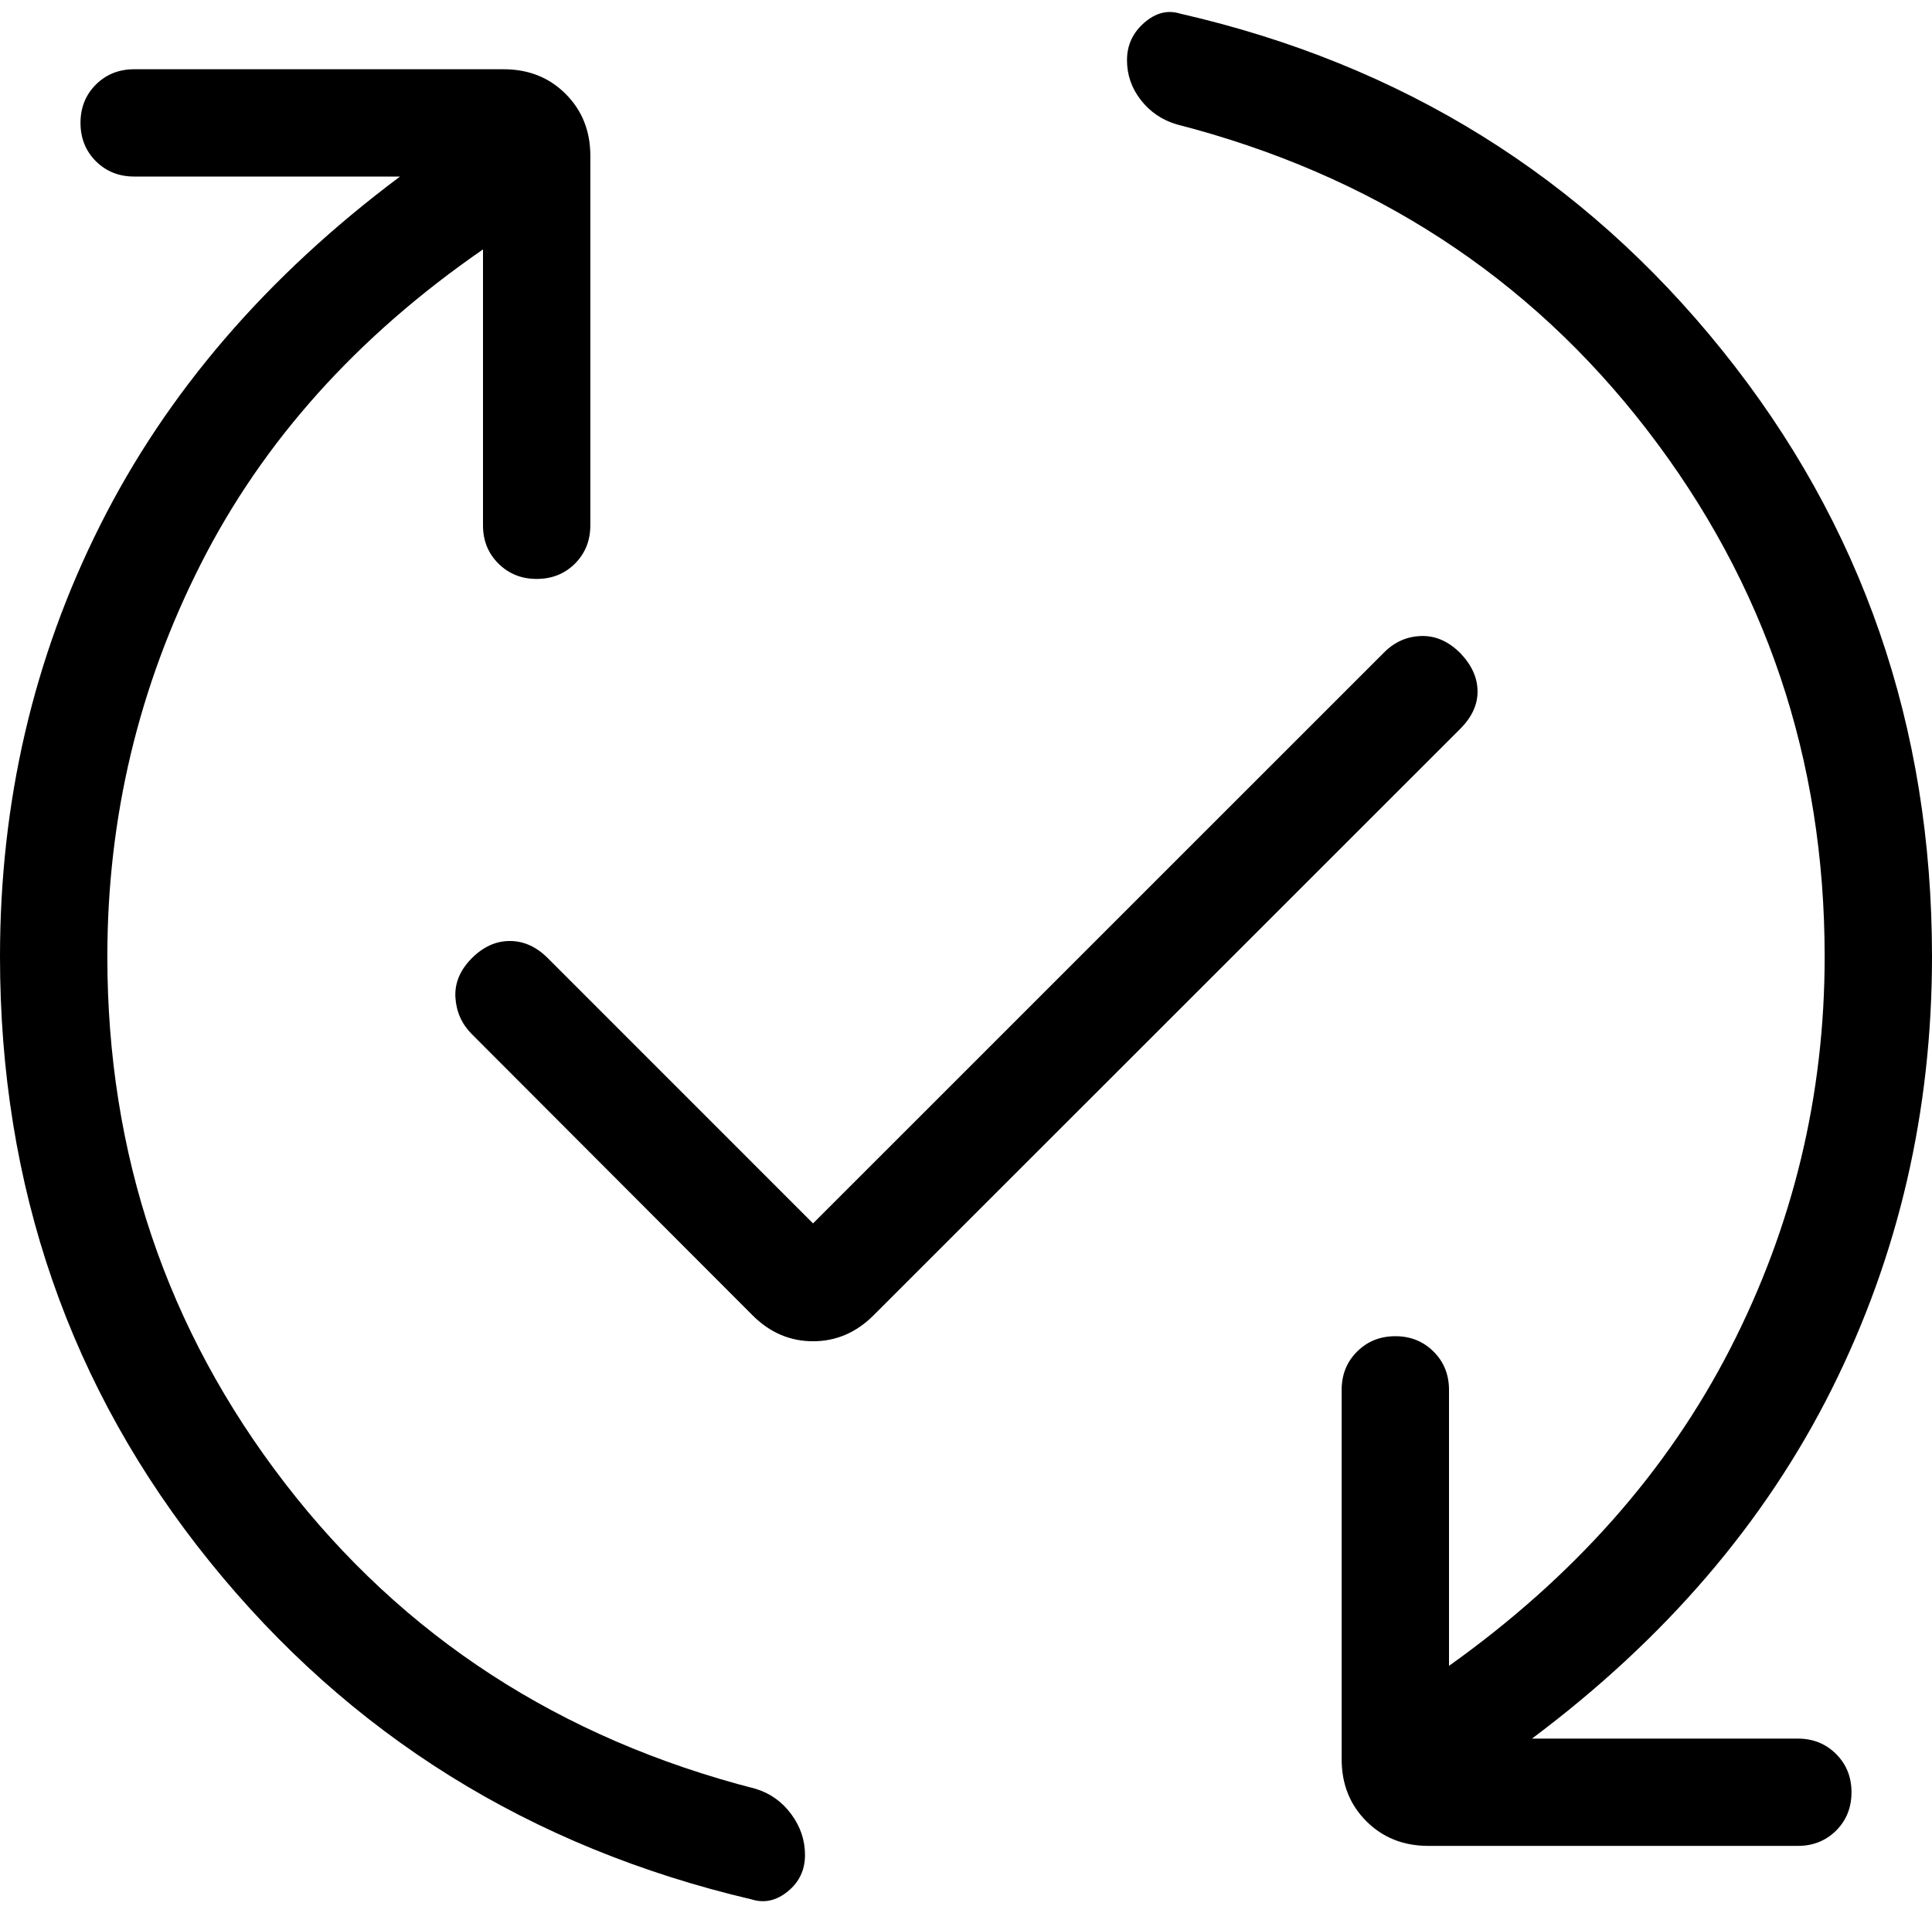
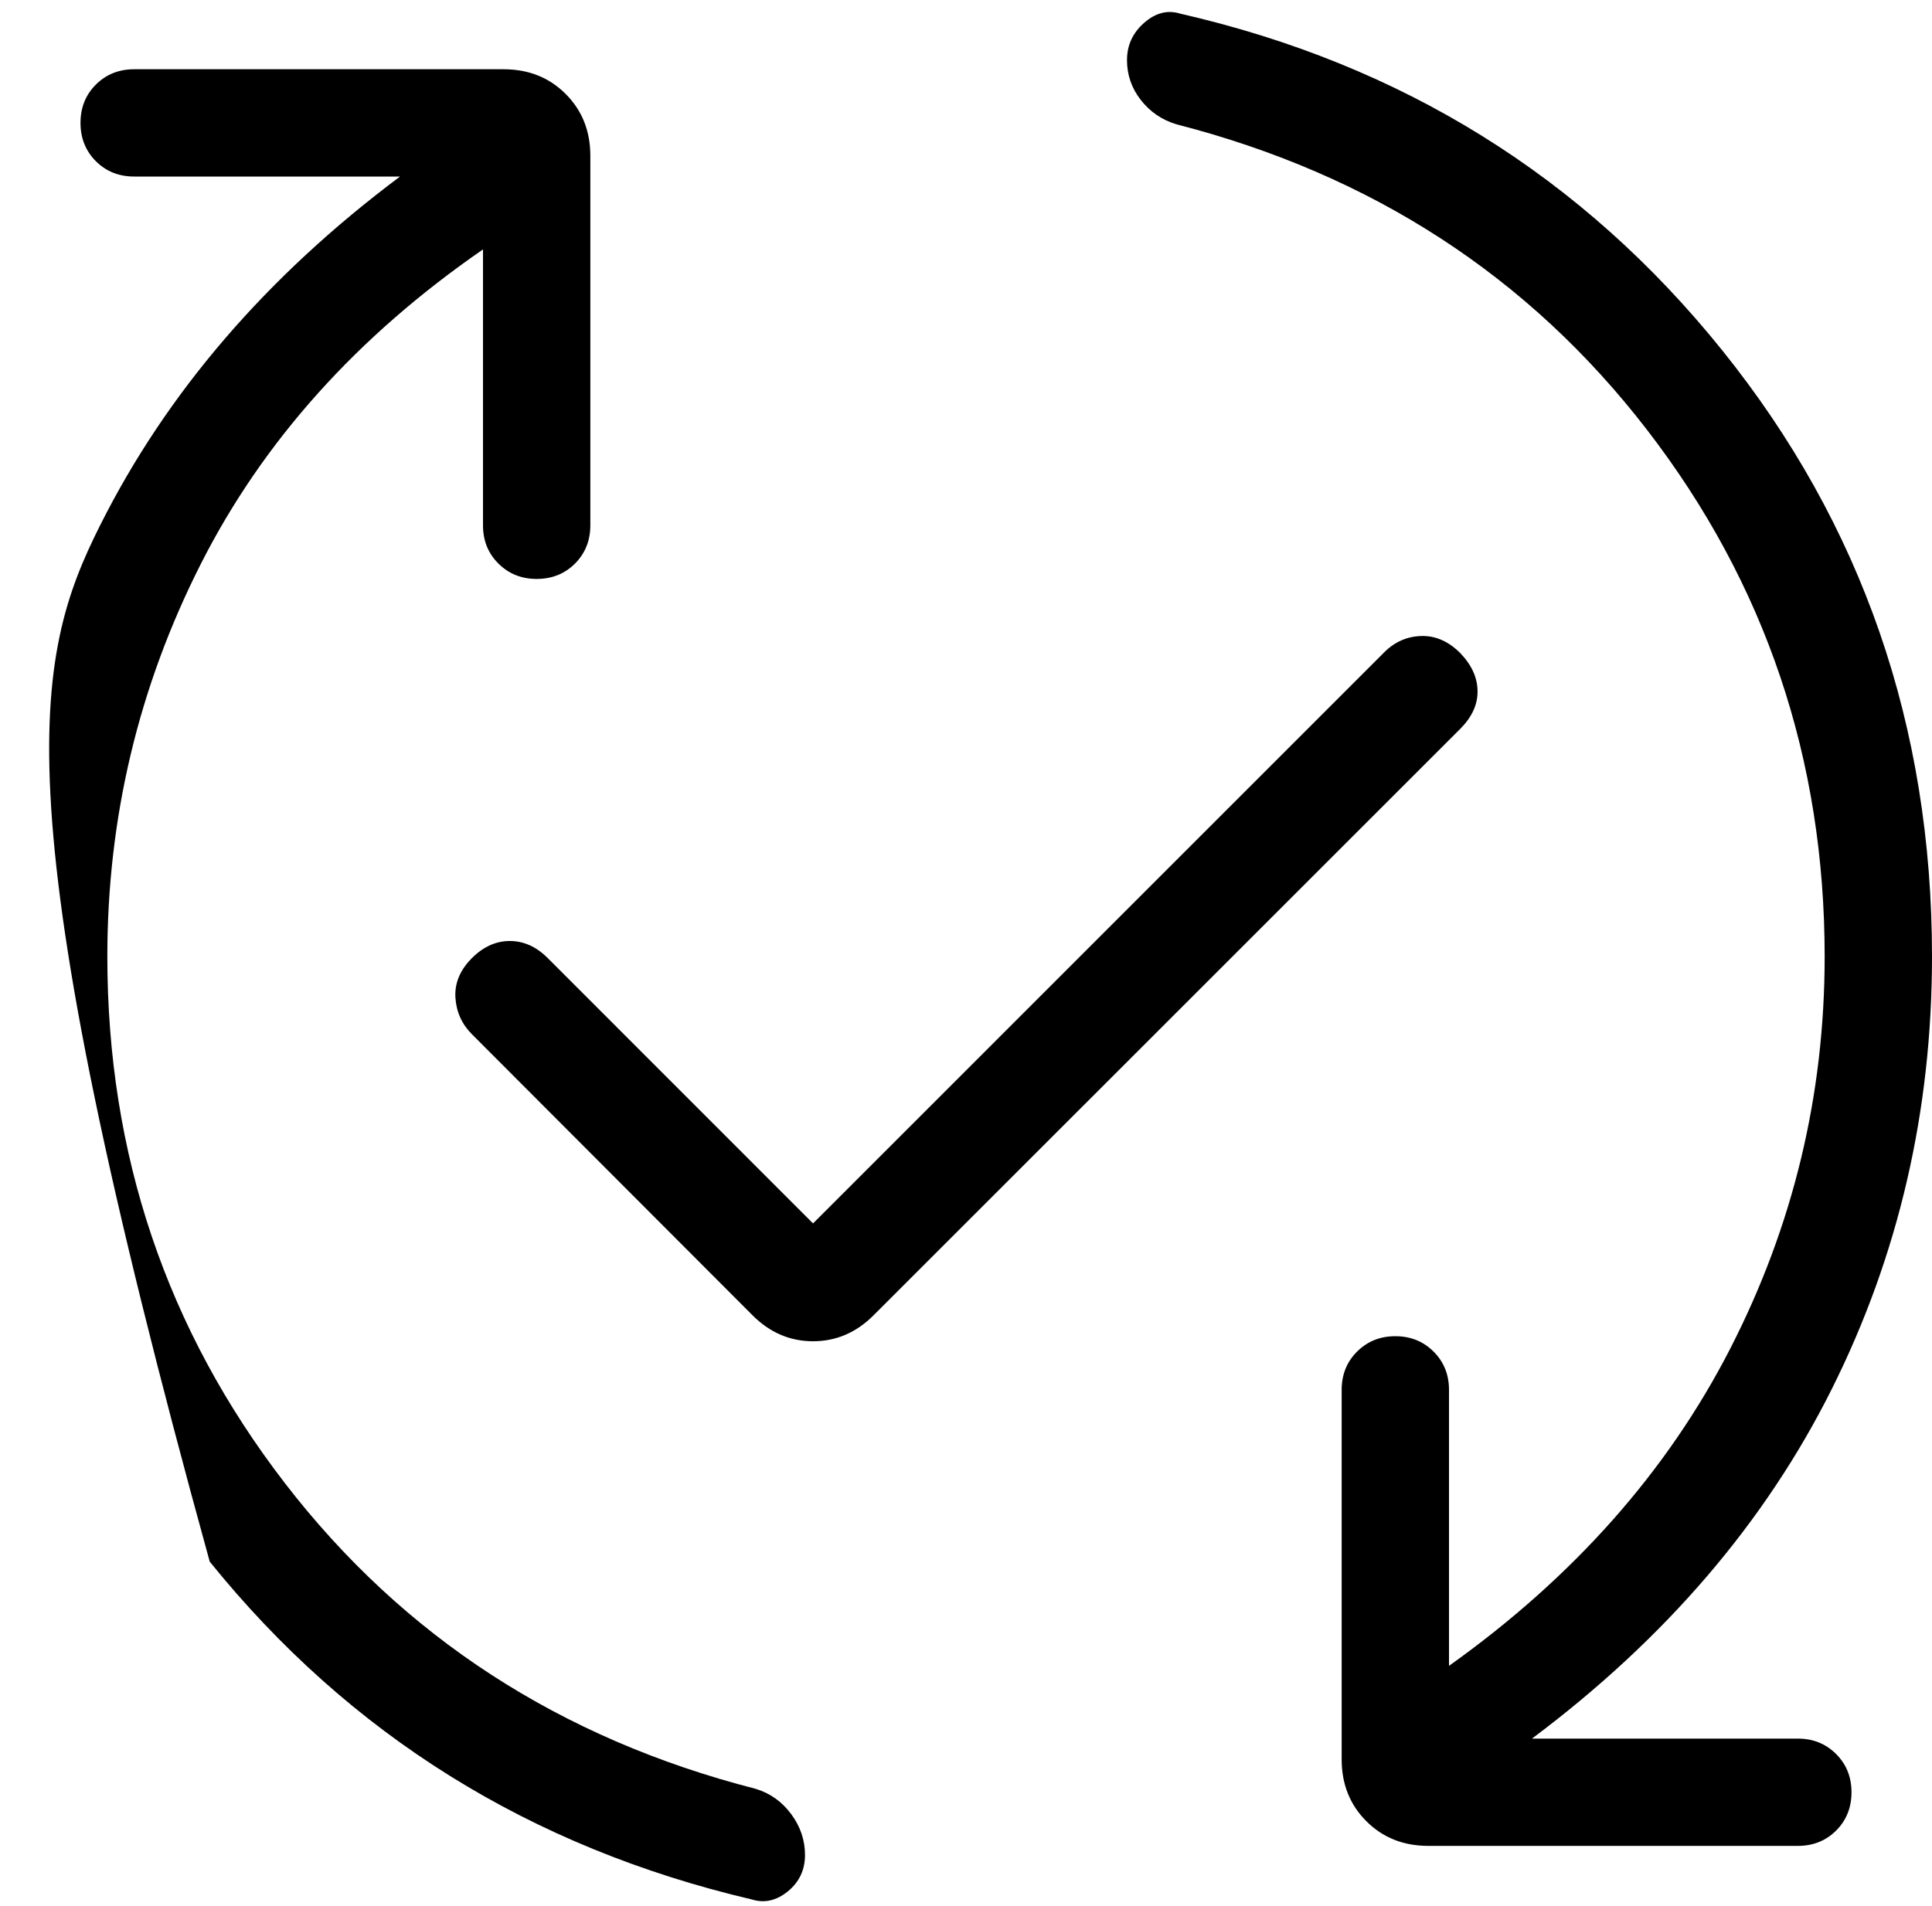
<svg xmlns="http://www.w3.org/2000/svg" width="75" height="74" viewBox="0 0 75 74" fill="none">
-   <path d="M18.75 9.685C13.861 13.06 10.208 17.133 7.792 21.905C5.375 26.68 4.167 31.76 4.167 37.143C4.167 44.81 6.464 51.625 11.058 57.589C15.653 63.553 21.744 67.51 29.333 69.46C29.894 69.629 30.354 69.956 30.712 70.439C31.071 70.922 31.25 71.453 31.25 72.03C31.25 72.608 31.028 73.079 30.583 73.443C30.139 73.804 29.672 73.908 29.183 73.755C20.583 71.736 13.569 67.364 8.142 60.639C2.714 53.914 0 46.082 0 37.143C0 31.143 1.294 25.564 3.883 20.405C6.469 15.244 10.351 10.728 15.529 6.855H5.208C4.617 6.855 4.121 6.657 3.721 6.26C3.324 5.86 3.125 5.364 3.125 4.772C3.125 4.178 3.324 3.682 3.721 3.285C4.121 2.887 4.617 2.689 5.208 2.689H19.55C20.517 2.689 21.319 3.008 21.958 3.647C22.597 4.286 22.917 5.087 22.917 6.051V20.397C22.917 20.989 22.718 21.485 22.321 21.885C21.921 22.282 21.425 22.48 20.833 22.48C20.242 22.48 19.746 22.28 19.346 21.881C18.949 21.486 18.75 20.993 18.75 20.401V9.685ZM31.562 47.505L53.733 25.331C54.139 24.925 54.617 24.714 55.167 24.697C55.717 24.678 56.222 24.897 56.683 25.355C57.128 25.817 57.353 26.308 57.358 26.831C57.367 27.353 57.142 27.844 56.683 28.305L33.917 51.068C33.244 51.743 32.46 52.081 31.562 52.081C30.665 52.081 29.881 51.743 29.208 51.068L18.317 40.156C17.928 39.767 17.715 39.293 17.679 38.735C17.646 38.176 17.858 37.667 18.317 37.206C18.761 36.761 19.253 36.539 19.792 36.539C20.331 36.539 20.822 36.761 21.267 37.206L31.562 47.505ZM59.471 67.51H69.792C70.383 67.51 70.879 67.71 71.279 68.11C71.676 68.507 71.875 69.001 71.875 69.593C71.875 70.187 71.676 70.683 71.279 71.081C70.879 71.478 70.383 71.676 69.792 71.676H55.45C54.483 71.676 53.681 71.357 53.042 70.718C52.403 70.079 52.083 69.278 52.083 68.314V53.968C52.083 53.376 52.282 52.882 52.679 52.485C53.079 52.085 53.575 51.885 54.167 51.885C54.758 51.885 55.254 52.085 55.654 52.485C56.051 52.882 56.25 53.376 56.25 53.968V64.685C61.083 61.24 64.722 57.135 67.167 52.368C69.611 47.601 70.833 42.526 70.833 37.143C70.833 29.476 68.536 22.661 63.942 16.697C59.347 10.733 53.256 6.776 45.667 4.826C45.106 4.657 44.646 4.343 44.288 3.885C43.929 3.426 43.75 2.91 43.75 2.335C43.75 1.757 43.972 1.274 44.417 0.885C44.861 0.496 45.328 0.378 45.817 0.53C54.417 2.497 61.431 6.855 66.858 13.605C72.286 20.355 75 28.201 75 37.143C75 43.143 73.706 48.736 71.117 53.922C68.528 59.108 64.646 63.637 59.471 67.51Z" fill="black" />
+   <path d="M18.75 9.685C13.861 13.06 10.208 17.133 7.792 21.905C5.375 26.68 4.167 31.76 4.167 37.143C4.167 44.81 6.464 51.625 11.058 57.589C15.653 63.553 21.744 67.51 29.333 69.46C29.894 69.629 30.354 69.956 30.712 70.439C31.071 70.922 31.25 71.453 31.25 72.03C31.25 72.608 31.028 73.079 30.583 73.443C30.139 73.804 29.672 73.908 29.183 73.755C20.583 71.736 13.569 67.364 8.142 60.639C0 31.143 1.294 25.564 3.883 20.405C6.469 15.244 10.351 10.728 15.529 6.855H5.208C4.617 6.855 4.121 6.657 3.721 6.26C3.324 5.86 3.125 5.364 3.125 4.772C3.125 4.178 3.324 3.682 3.721 3.285C4.121 2.887 4.617 2.689 5.208 2.689H19.55C20.517 2.689 21.319 3.008 21.958 3.647C22.597 4.286 22.917 5.087 22.917 6.051V20.397C22.917 20.989 22.718 21.485 22.321 21.885C21.921 22.282 21.425 22.48 20.833 22.48C20.242 22.48 19.746 22.28 19.346 21.881C18.949 21.486 18.75 20.993 18.75 20.401V9.685ZM31.562 47.505L53.733 25.331C54.139 24.925 54.617 24.714 55.167 24.697C55.717 24.678 56.222 24.897 56.683 25.355C57.128 25.817 57.353 26.308 57.358 26.831C57.367 27.353 57.142 27.844 56.683 28.305L33.917 51.068C33.244 51.743 32.46 52.081 31.562 52.081C30.665 52.081 29.881 51.743 29.208 51.068L18.317 40.156C17.928 39.767 17.715 39.293 17.679 38.735C17.646 38.176 17.858 37.667 18.317 37.206C18.761 36.761 19.253 36.539 19.792 36.539C20.331 36.539 20.822 36.761 21.267 37.206L31.562 47.505ZM59.471 67.51H69.792C70.383 67.51 70.879 67.71 71.279 68.11C71.676 68.507 71.875 69.001 71.875 69.593C71.875 70.187 71.676 70.683 71.279 71.081C70.879 71.478 70.383 71.676 69.792 71.676H55.45C54.483 71.676 53.681 71.357 53.042 70.718C52.403 70.079 52.083 69.278 52.083 68.314V53.968C52.083 53.376 52.282 52.882 52.679 52.485C53.079 52.085 53.575 51.885 54.167 51.885C54.758 51.885 55.254 52.085 55.654 52.485C56.051 52.882 56.25 53.376 56.25 53.968V64.685C61.083 61.24 64.722 57.135 67.167 52.368C69.611 47.601 70.833 42.526 70.833 37.143C70.833 29.476 68.536 22.661 63.942 16.697C59.347 10.733 53.256 6.776 45.667 4.826C45.106 4.657 44.646 4.343 44.288 3.885C43.929 3.426 43.75 2.91 43.75 2.335C43.75 1.757 43.972 1.274 44.417 0.885C44.861 0.496 45.328 0.378 45.817 0.53C54.417 2.497 61.431 6.855 66.858 13.605C72.286 20.355 75 28.201 75 37.143C75 43.143 73.706 48.736 71.117 53.922C68.528 59.108 64.646 63.637 59.471 67.51Z" fill="black" />
</svg>